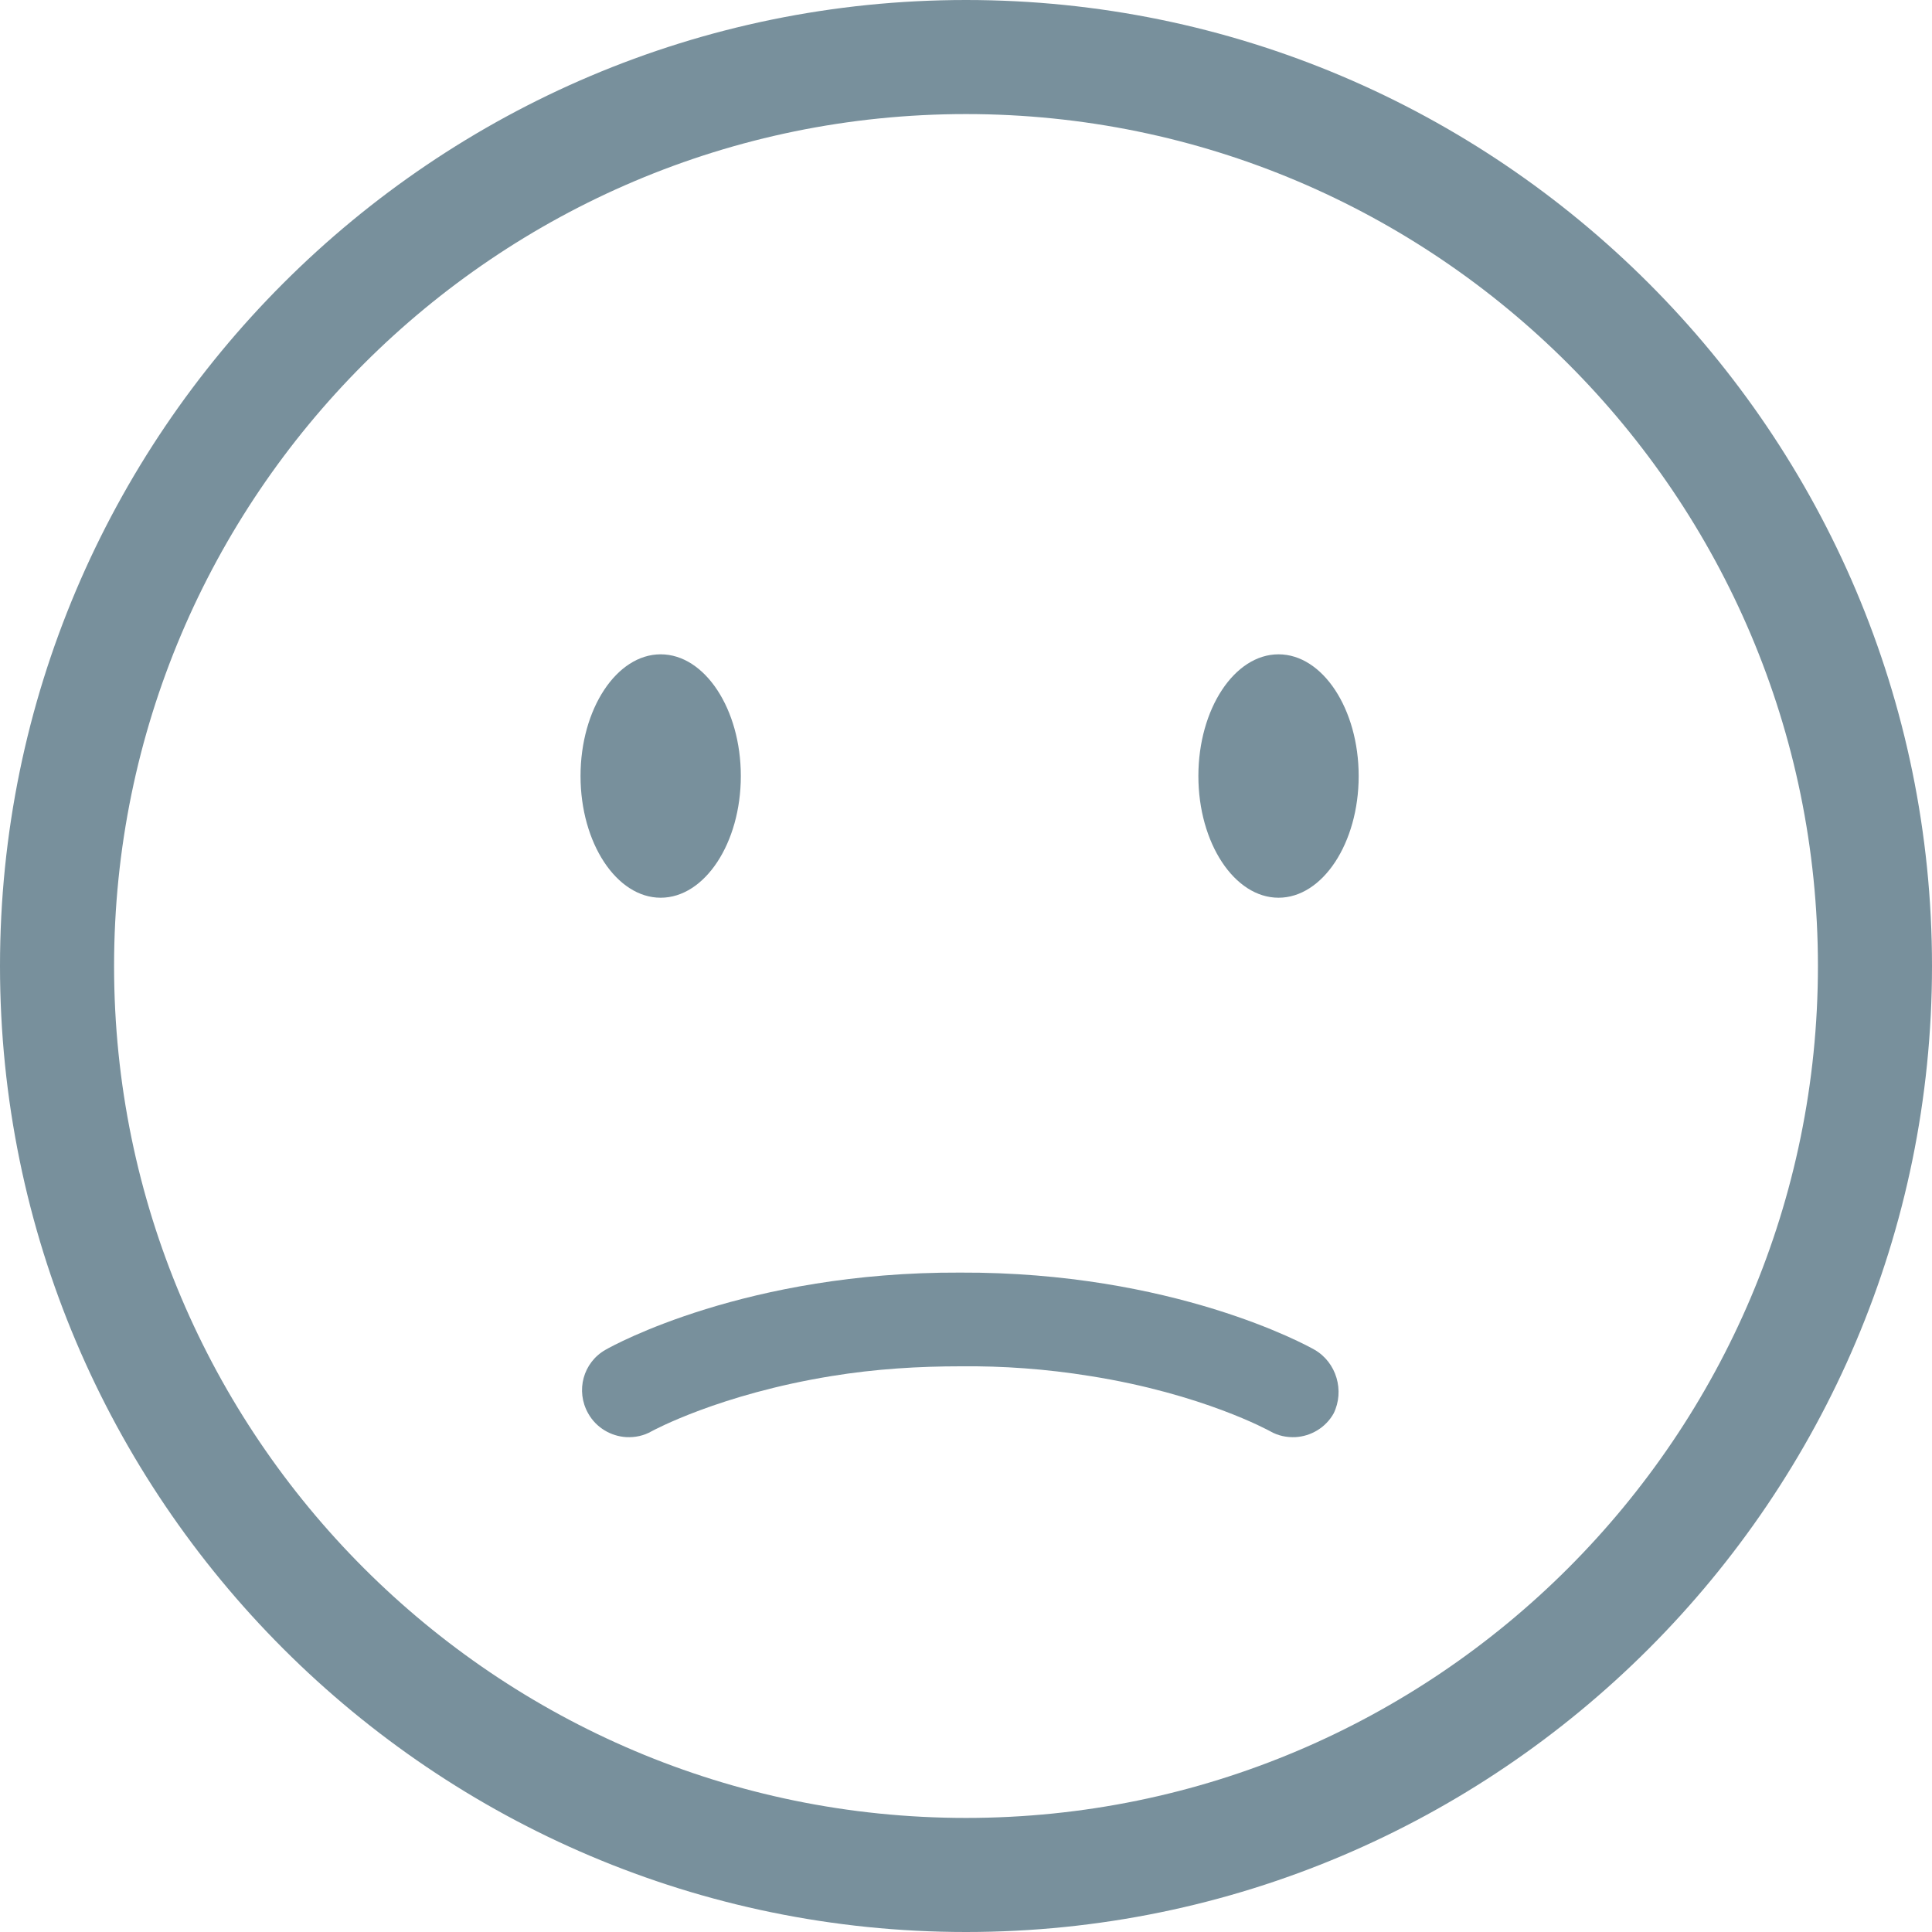
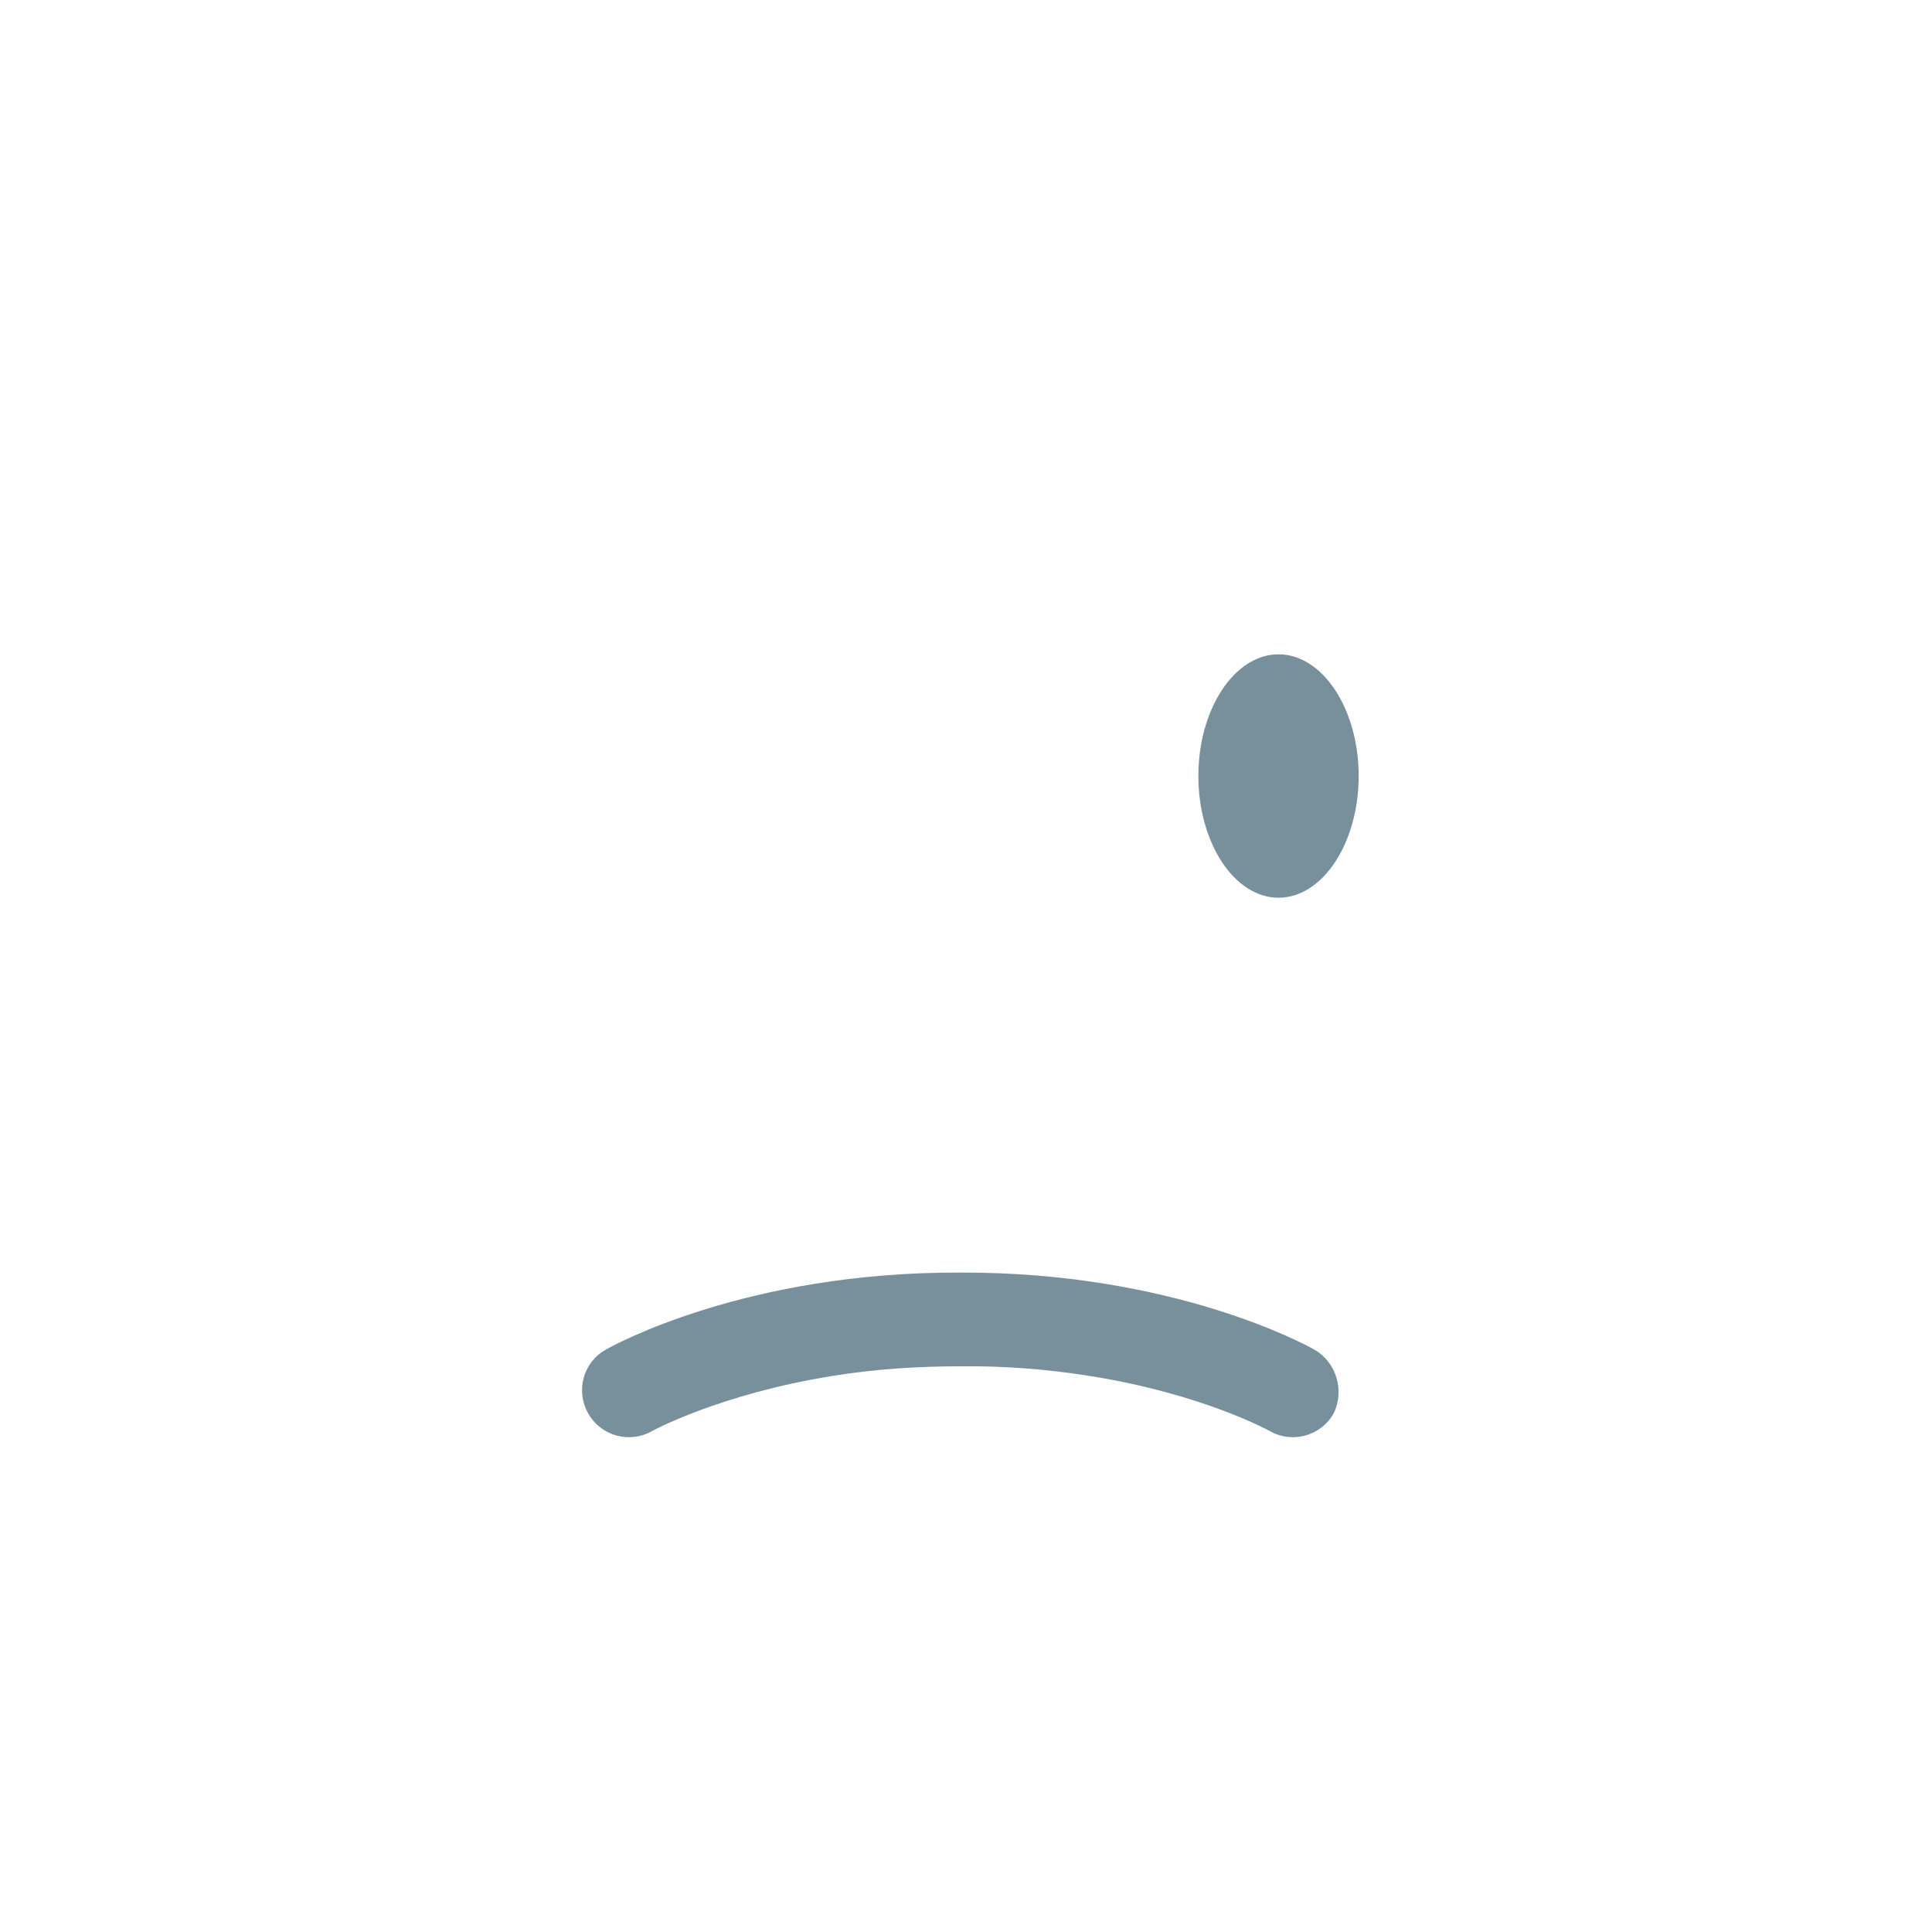
<svg xmlns="http://www.w3.org/2000/svg" version="1.1" id="Layer_1" x="0px" y="0px" viewBox="0 0 455.6 455.6" style="enable-background:new 0 0 455.6 455.6;" xml:space="preserve">
  <style type="text/css">
	.st0{display:none;}
	.st1{display:inline;}
	.st2{fill:none;}
	.st3{fill:#78909C;}
</style>
  <g class="st0">
    <path class="st1" d="M634.7,235.7c0-19.9,16.1-36,36-36v-82.2H251.8v82.2c19.9,0,36,16.1,36,36c0,19.9-16.1,36-36,36V354h418.9   v-82.2C650.8,271.8,634.7,255.6,634.7,235.7z" />
  </g>
  <g class="st0">
    <path class="st1" d="M663.2,107.9l-90.7,90.7l-74.1-74.1L589,33.8c-43.1-15.3-93-5.9-127.5,28.6c-34.5,34.5-43.9,84.4-28.6,127.5   L252.2,370.6l74.1,74.2l180.7-180.7c43.1,15.3,93,5.9,127.5-28.6C669,200.9,678.5,151,663.2,107.9z" />
  </g>
  <g class="st0">
    <path class="st1" d="M588.8,169.6V26.3H333.7v143.3h0.1l-13.3,98h0.1v129.1h11.5v48.5h43v-48.5h172.2v48.5h43.1v-48.5H602V267.6h0   L588.8,169.6z M374.3,359c-14.8,0-26.9-12-26.9-26.9c0-14.9,12-26.9,26.9-26.9c14.9,0,26.9,12,26.9,26.9   C401.2,347,389.2,359,374.3,359z M548.2,359c-14.9,0-26.9-12-26.9-26.9c0-14.9,12-26.9,26.9-26.9c14.8,0,26.9,12,26.9,26.9   C575.1,347,563.1,359,548.2,359z M347.4,261.7l17.5-92.1h8.6H550h7.6l17.6,92.1H347.4z" />
  </g>
  <g class="st0">
-     <polygon class="st1" points="251.6,26 670.9,235.8 251.6,445.4  " />
-   </g>
+     </g>
  <g>
    <path class="st2" d="M227.8,26.9C117,26.9,26.9,117,26.9,227.8c0,110.8,90.1,200.9,200.9,200.9c110.8,0,200.9-90.1,200.9-200.9   C428.7,117,338.6,26.9,227.8,26.9z M155.8,154.3c10.4,0,18.9,12.9,18.9,28.7s-8.5,28.7-18.9,28.7c-10.4,0-18.9-12.9-18.9-28.7   S145.4,154.3,155.8,154.3z M314.1,333.3c-1.9,3.4-5.4,5.4-9,5.6c-2,0.1-4.1-0.3-6-1.4c-0.2-0.1-15.9-8.7-42.4-13   c-10.4-1.7-20.6-2.3-30.5-2.3c-9.8-0.1-20,0.6-30.5,2.3c-26.5,4.2-42.2,12.9-42.4,13c-1.9,1.1-4,1.5-6,1.4c-3.6-0.2-7.1-2.2-9-5.6   c-3-5.3-1.1-12,4.1-15c1.9-1.1,33.4-18.4,83.6-18.2c50.3-0.2,81.7,17.1,83.6,18.2C315.2,321.3,317.1,328,314.1,333.3z M301.5,211.7   c-10.4,0-18.9-12.9-18.9-28.7s8.4-28.7,18.9-28.7c10.4,0,18.9,12.9,18.9,28.7S311.9,211.7,301.5,211.7z" />
    <path class="st3" d="M301.5,154.3c-10.4,0-18.9,12.9-18.9,28.7s8.5,28.7,18.9,28.7s18.9-12.9,18.9-28.7S311.9,154.3,301.5,154.3z" />
-     <path class="st3" d="M227.8,0C102.2,0,0,102.2,0,227.8s102.2,227.8,227.8,227.8c125.6,0,227.8-102.2,227.8-227.8   C455.6,102.2,353.4,0,227.8,0z M227.8,428.7c-110.8,0-200.9-90.1-200.9-200.9C26.9,117,117,26.9,227.8,26.9   c110.8,0,200.9,90.1,200.9,200.9C428.7,338.6,338.6,428.7,227.8,428.7z" />
-     <path class="st3" d="M155.8,211.7c10.4,0,18.9-12.9,18.9-28.7s-8.5-28.7-18.9-28.7c-10.4,0-18.9,12.9-18.9,28.7   S145.4,211.7,155.8,211.7z" />
    <path class="st3" d="M310,318.3c-1.9-1.1-33.4-18.4-83.6-18.2c-50.3-0.2-81.7,17.1-83.6,18.2c-5.3,3-7.1,9.7-4.1,15   c1.9,3.4,5.4,5.4,9,5.6c2,0.1,4.1-0.3,6-1.4c0.2-0.1,15.9-8.7,42.4-13c10.4-1.7,20.6-2.3,30.5-2.3c9.8-0.1,20,0.6,30.5,2.3   c26.5,4.2,42.2,12.9,42.4,13c1.9,1.1,4,1.5,6,1.4c3.6-0.2,7.1-2.2,9-5.6C317.1,328,315.2,321.3,310,318.3z" />
  </g>
</svg>